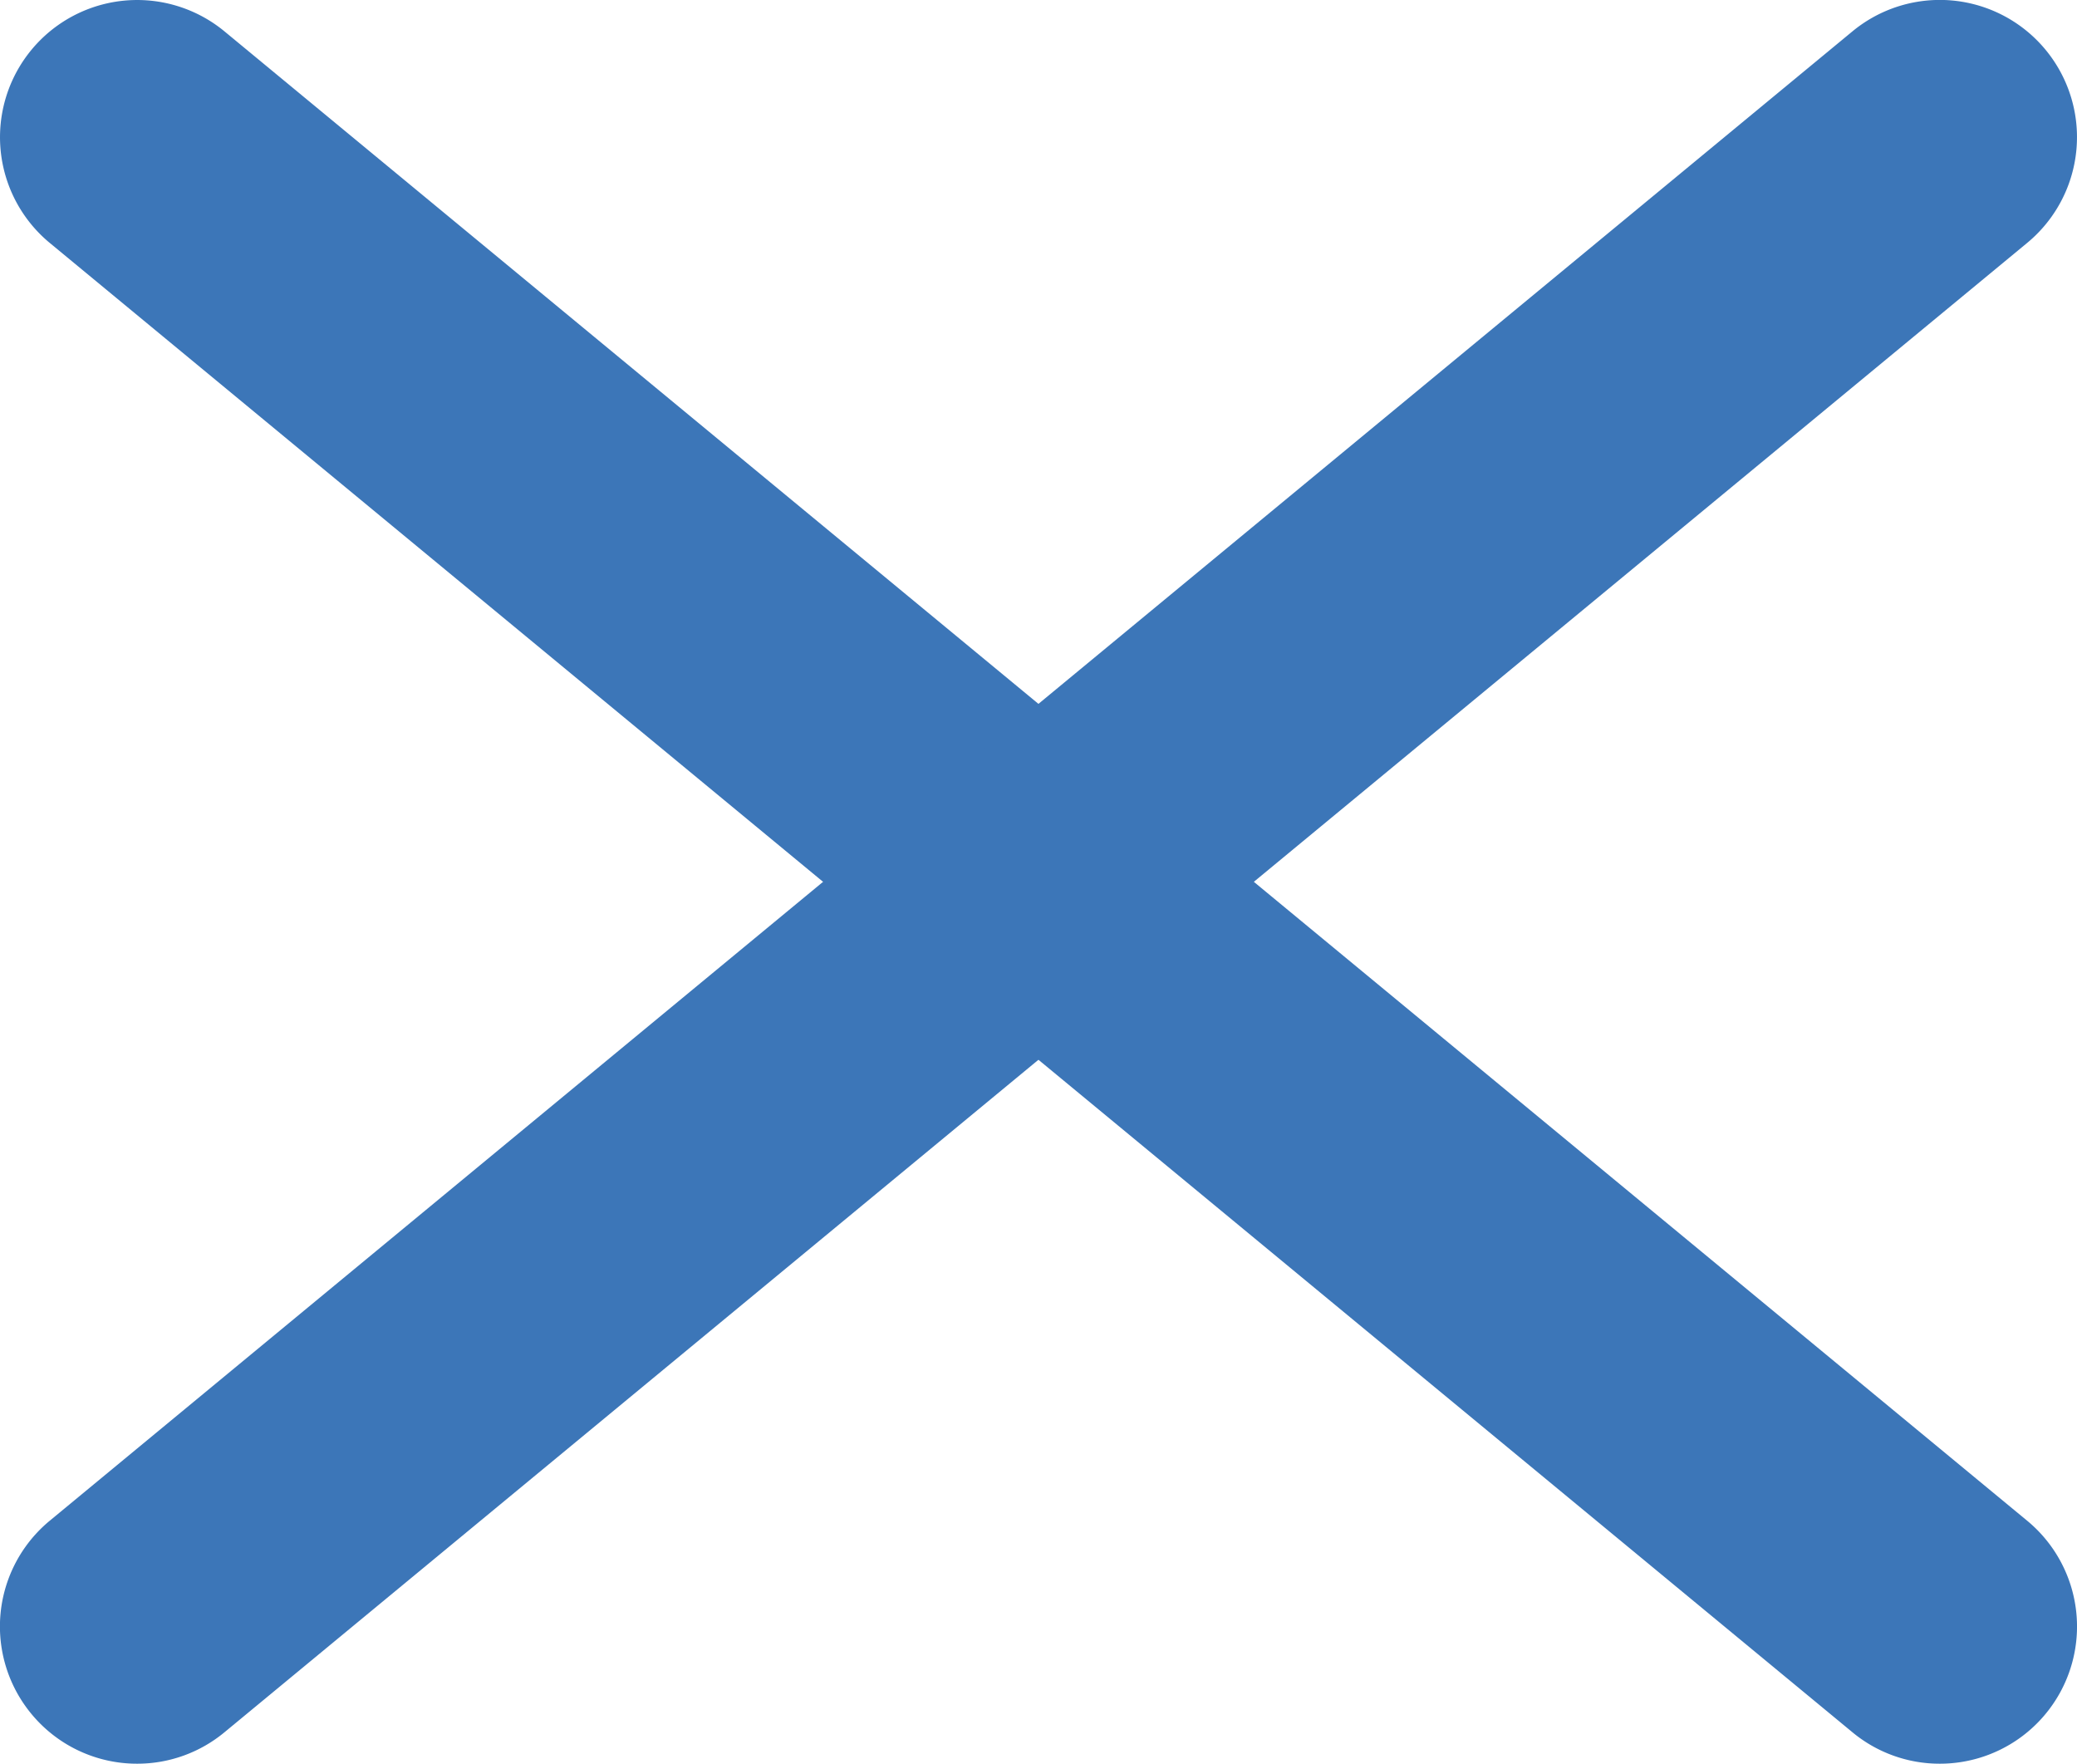
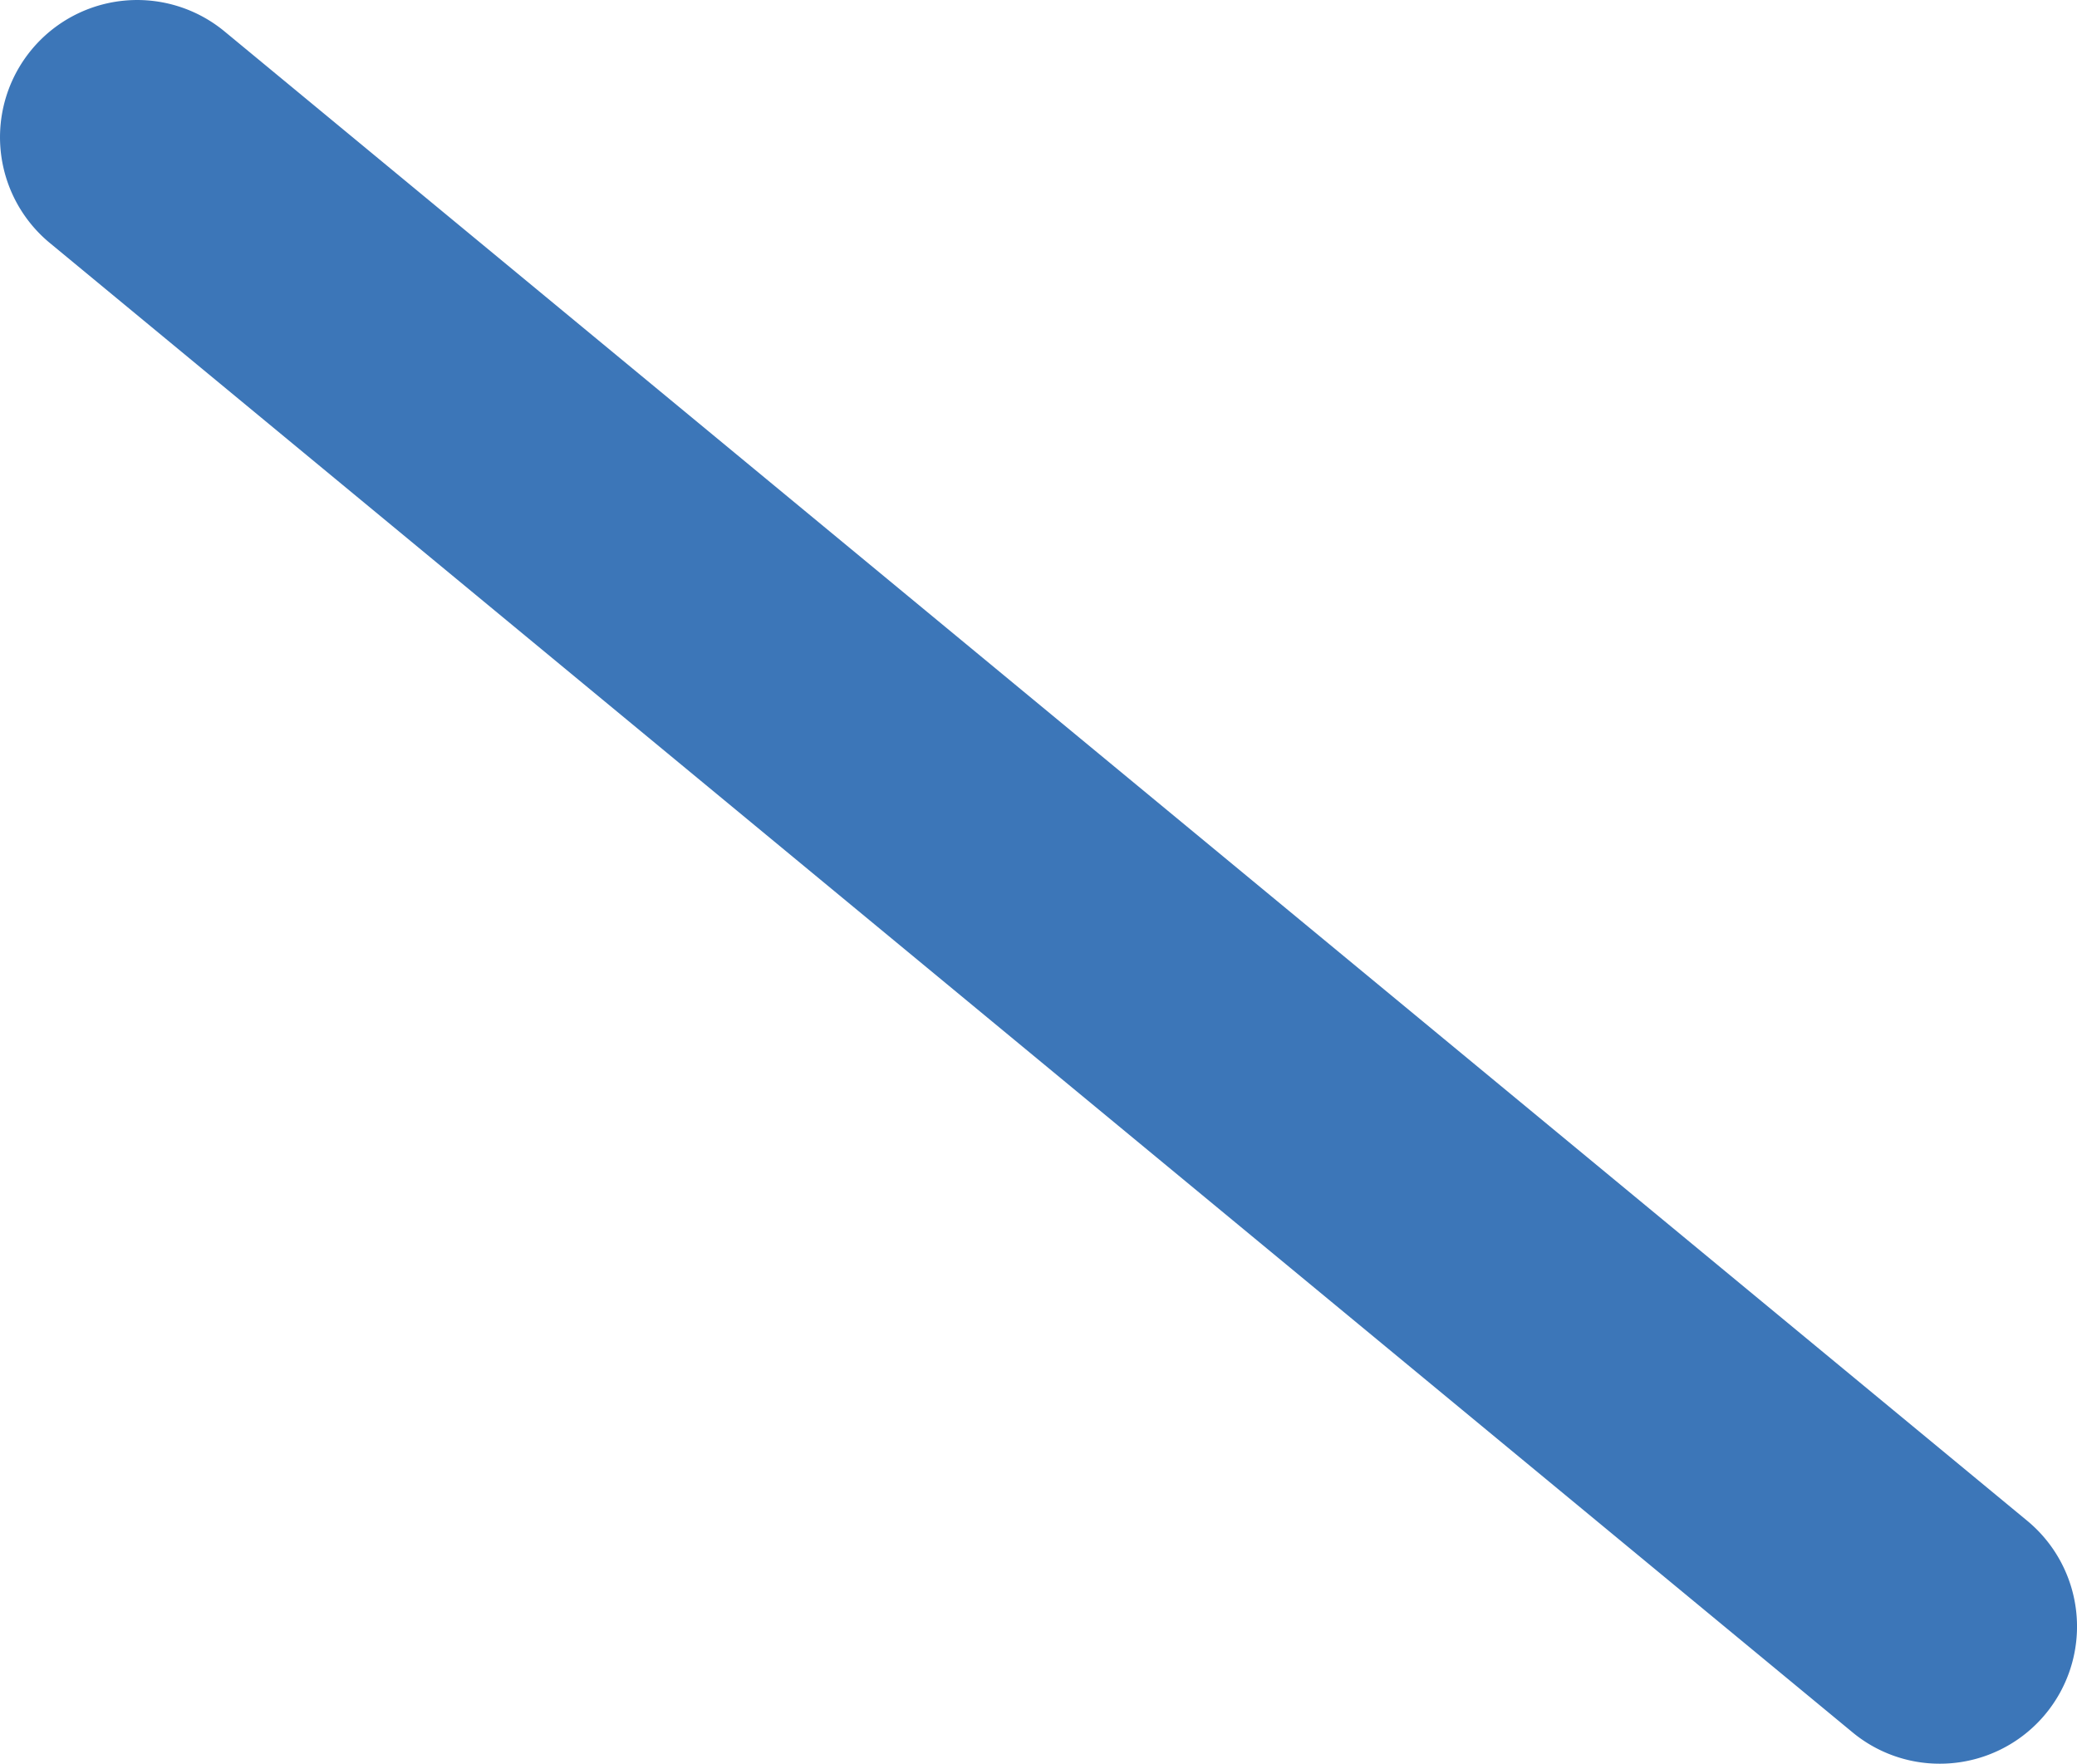
<svg xmlns="http://www.w3.org/2000/svg" width="26.5" height="22.5" viewBox="0 0 26.5 22.5">
  <g id="组_2049" data-name="组 2049" transform="translate(-335.75 -17.75)">
    <path id="直线_4" data-name="直线 4" d="M23,20.75a1.743,1.743,0,0,1-1.114-.4l-23-19a1.75,1.75,0,0,1-.235-2.464,1.75,1.75,0,0,1,2.464-.235l23,19A1.75,1.75,0,0,1,23,20.75Z" transform="translate(337.5 19.5)" fill="#3c76b8" />
-     <path id="直线_5" data-name="直线 5" d="M0,20.75a1.746,1.746,0,0,1-1.35-.636,1.75,1.75,0,0,1,.235-2.464l23-19a1.75,1.75,0,0,1,2.464.235,1.75,1.75,0,0,1-.235,2.464l-23,19A1.743,1.743,0,0,1,0,20.75Z" transform="translate(337.5 19.5)" fill="#3c76b8" />
  </g>
</svg>